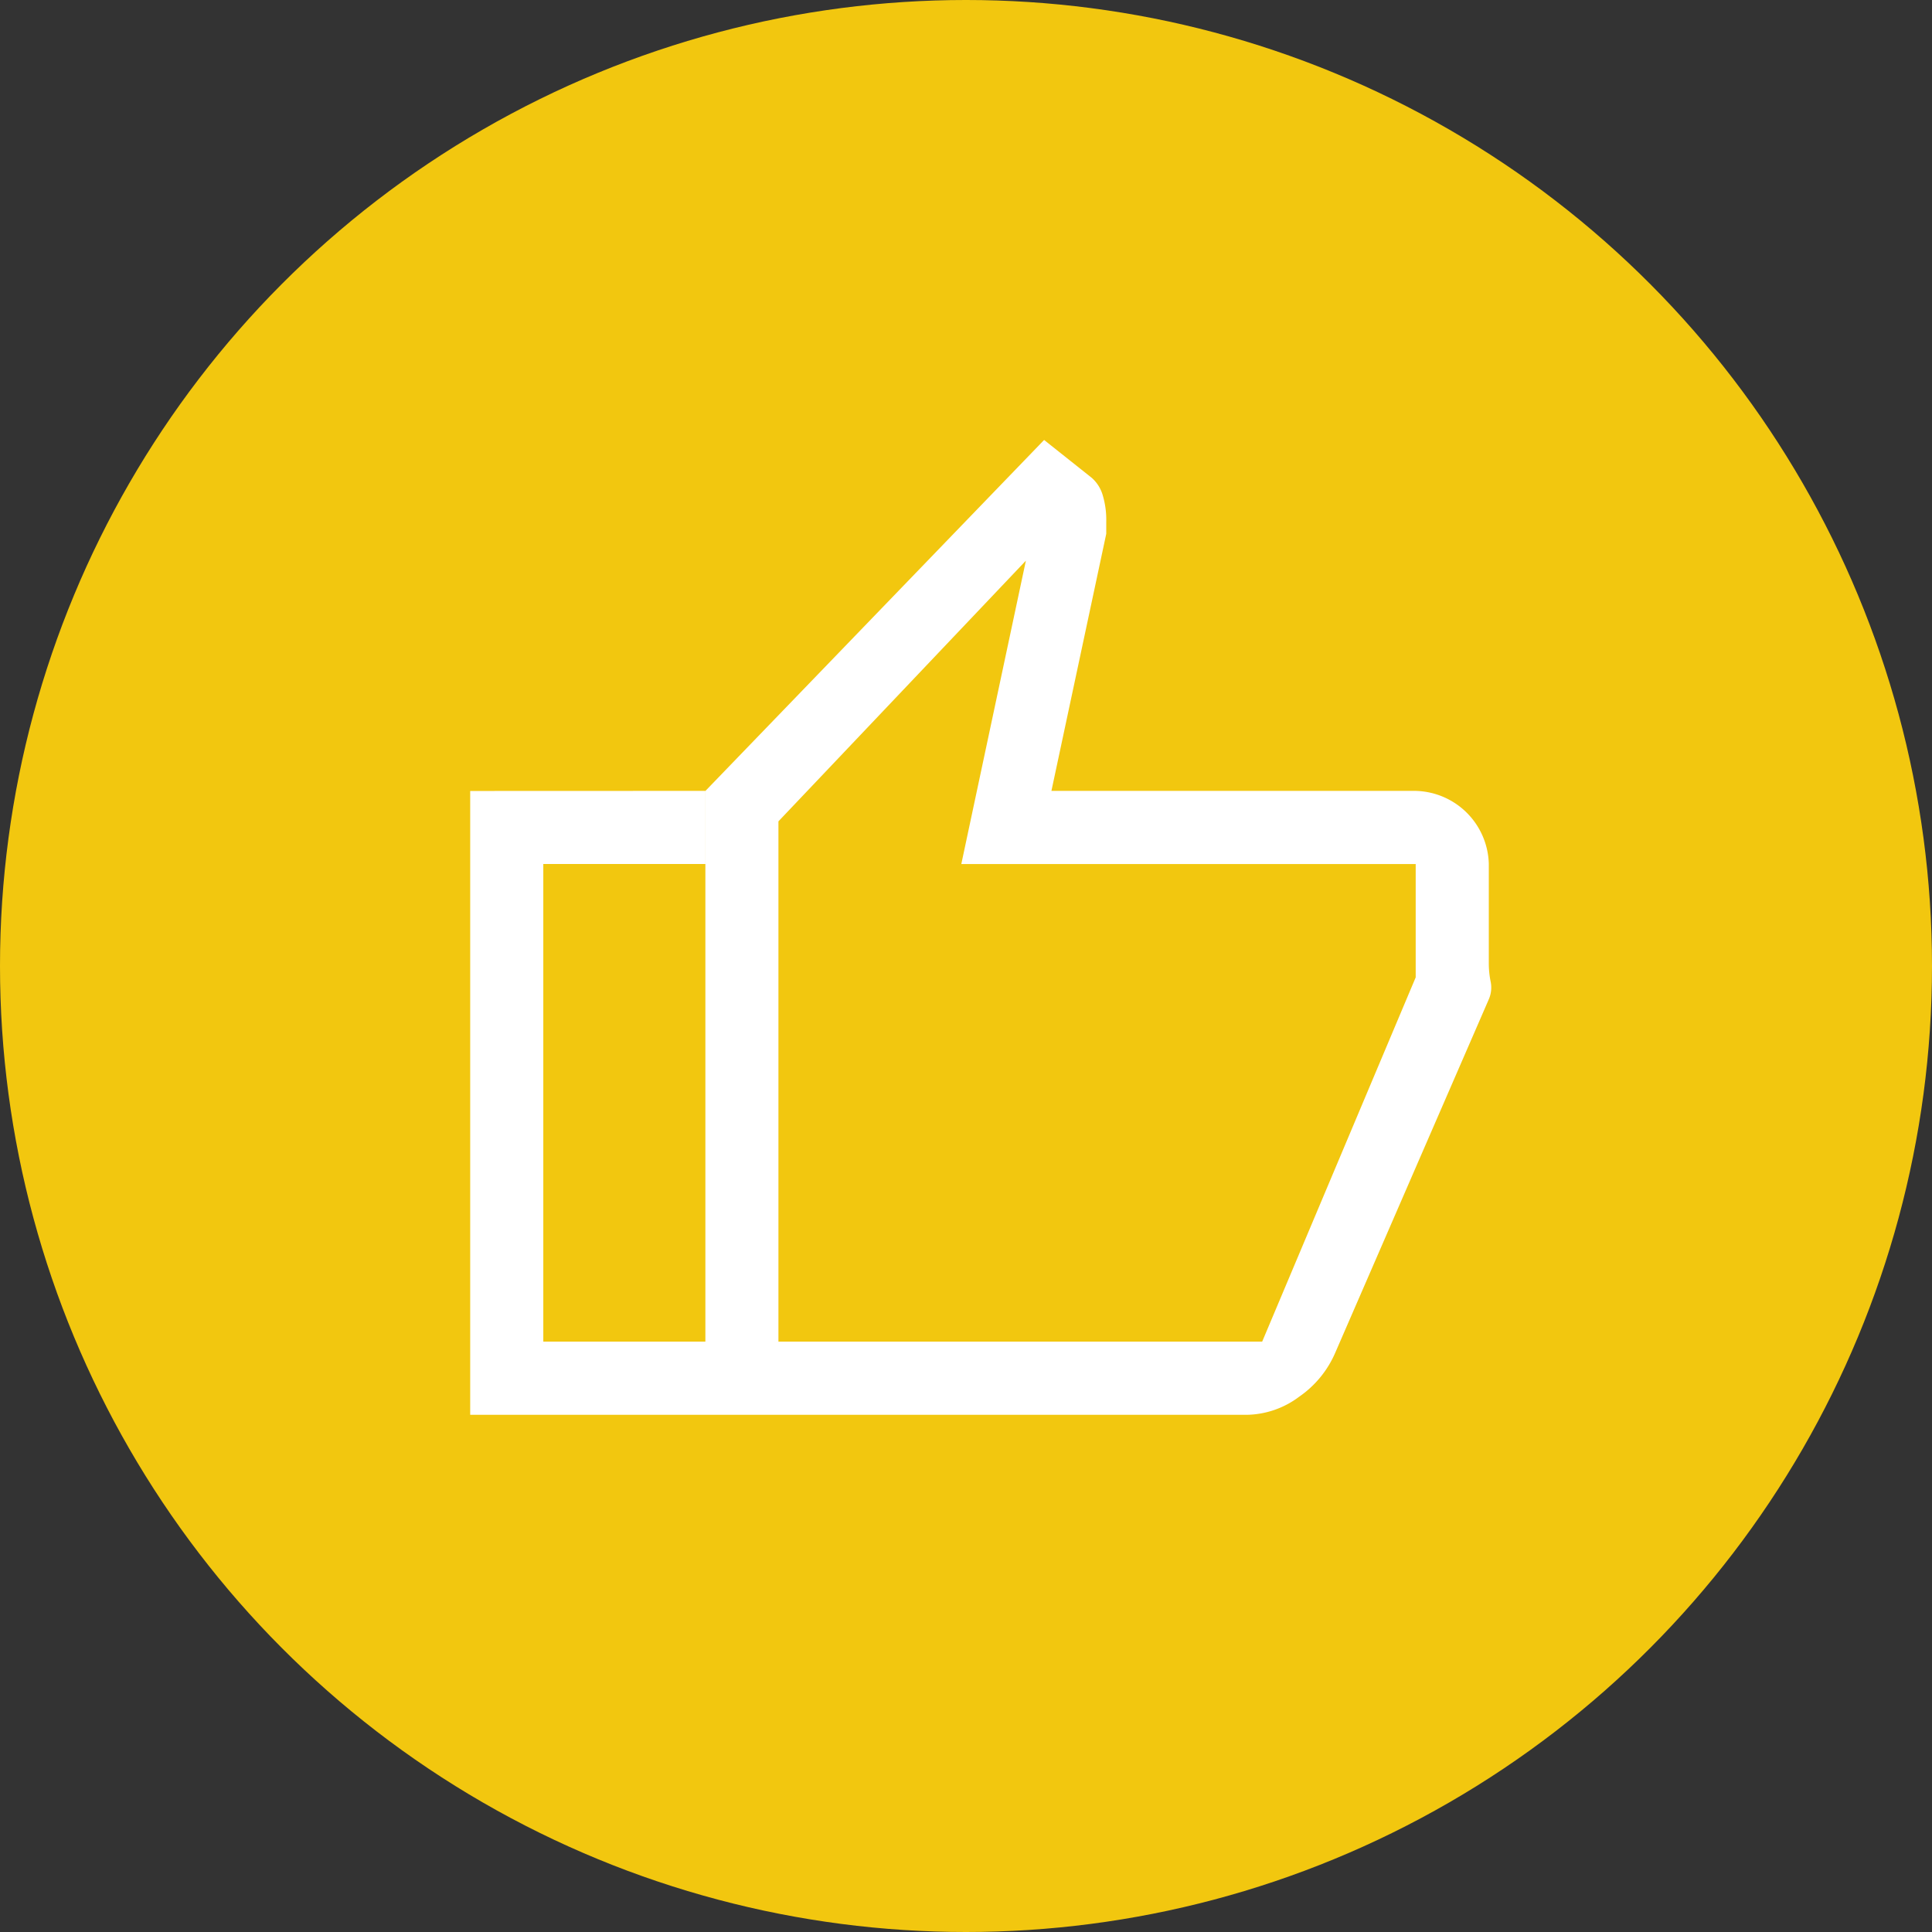
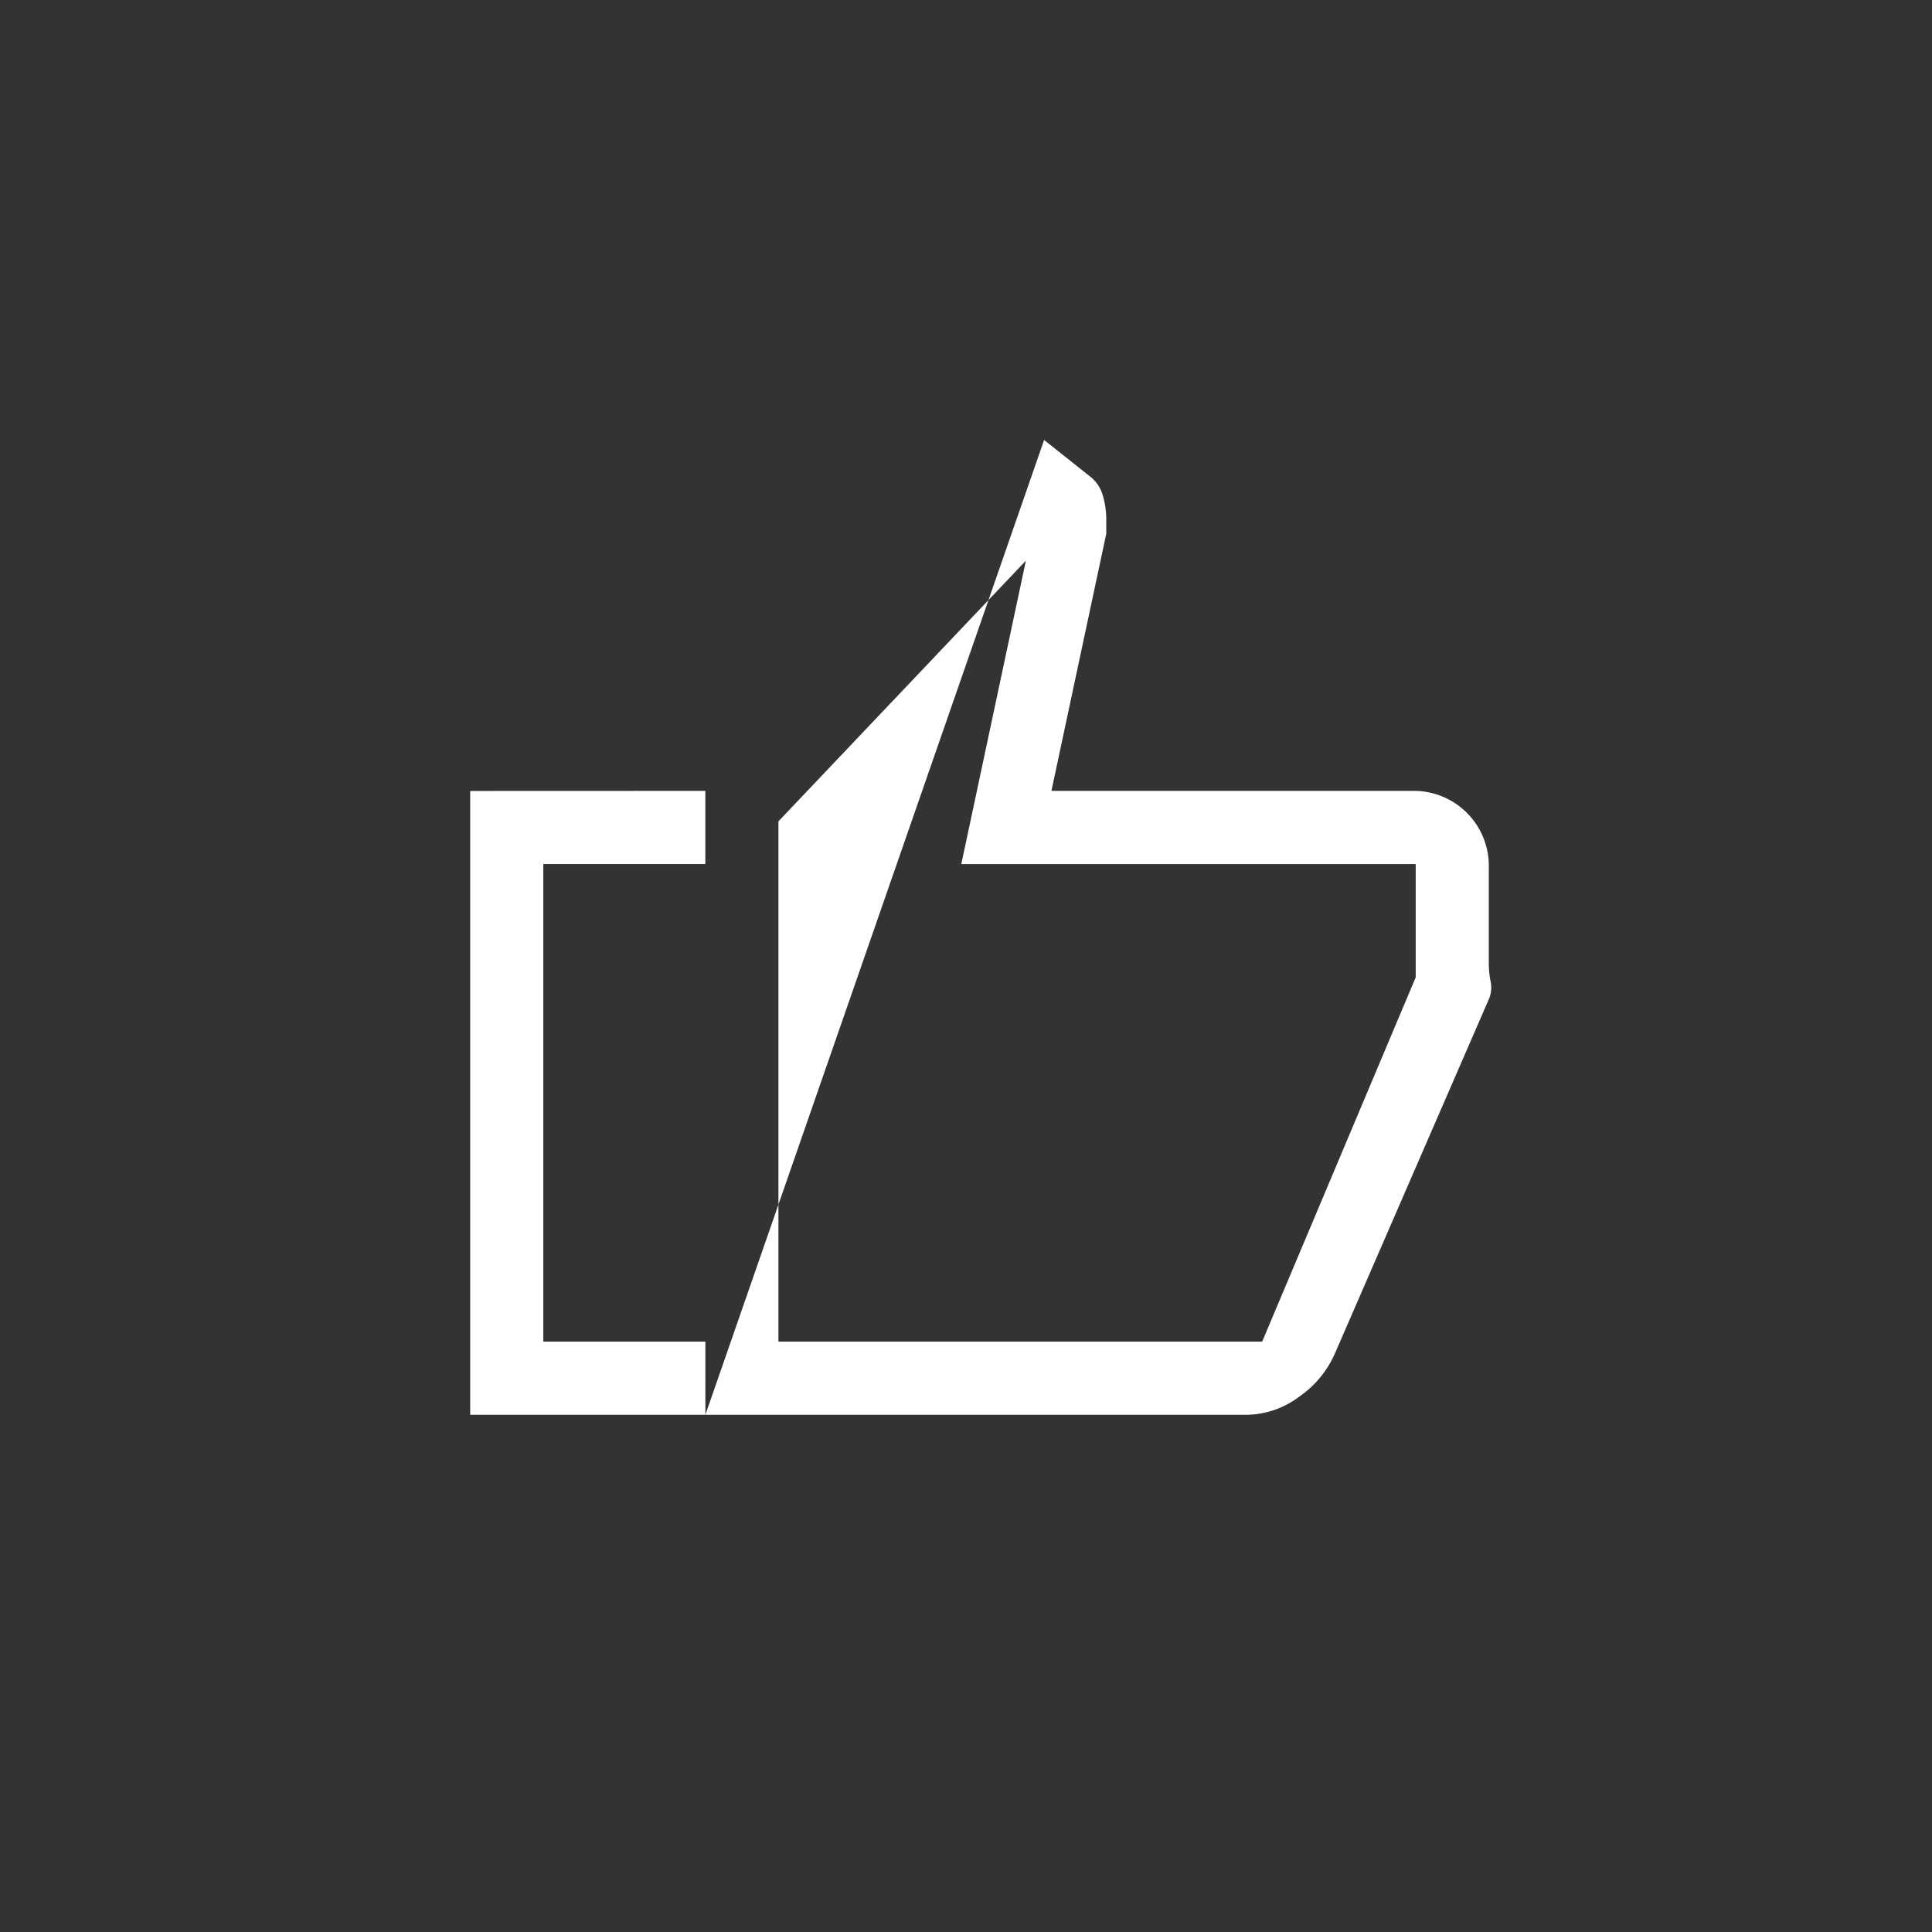
<svg xmlns="http://www.w3.org/2000/svg" width="131" height="131" viewBox="0 0 131 131">
  <rect x="0" y="0" width="131" height="131" fill="#333333" stroke="none" />
  <g transform="translate(-1248 -4442)">
-     <circle cx="65.5" cy="65.5" r="65.5" transform="translate(1248 4442)" fill="#f2c70f" />
-     <path d="M131.629,202.1H94.946v-42.3L117.914,136l3.222,2.561a2.484,2.484,0,0,1,.744,1.157,5.8,5.8,0,0,1,.248,1.818v.826l-3.718,17.433h24.7a5.083,5.083,0,0,1,4.957,4.957v6.762a6.168,6.168,0,0,0,.124,1.211,1.986,1.986,0,0,1-.124,1.2l-10.41,23.96a6.957,6.957,0,0,1-2.445,2.985A6.058,6.058,0,0,1,131.629,202.1ZM99.9,197.139h32.8l10.41-24.7v-7.684H112.3l4.379-20.572L99.9,161.86Zm0-35.279v0Zm-4.957-2.066v4.957H83.957v32.387H94.946V202.1H79v-42.3Z" transform="translate(1200.882 4335.832)" fill="#fff" />
+     <path d="M131.629,202.1H94.946L117.914,136l3.222,2.561a2.484,2.484,0,0,1,.744,1.157,5.8,5.8,0,0,1,.248,1.818v.826l-3.718,17.433h24.7a5.083,5.083,0,0,1,4.957,4.957v6.762a6.168,6.168,0,0,0,.124,1.211,1.986,1.986,0,0,1-.124,1.2l-10.41,23.96a6.957,6.957,0,0,1-2.445,2.985A6.058,6.058,0,0,1,131.629,202.1ZM99.9,197.139h32.8l10.41-24.7v-7.684H112.3l4.379-20.572L99.9,161.86Zm0-35.279v0Zm-4.957-2.066v4.957H83.957v32.387H94.946V202.1H79v-42.3Z" transform="translate(1200.882 4335.832)" fill="#fff" />
    <circle cx="65.5" cy="65.5" r="65.5" transform="translate(1248 4442)" fill="none" />
  </g>
</svg>